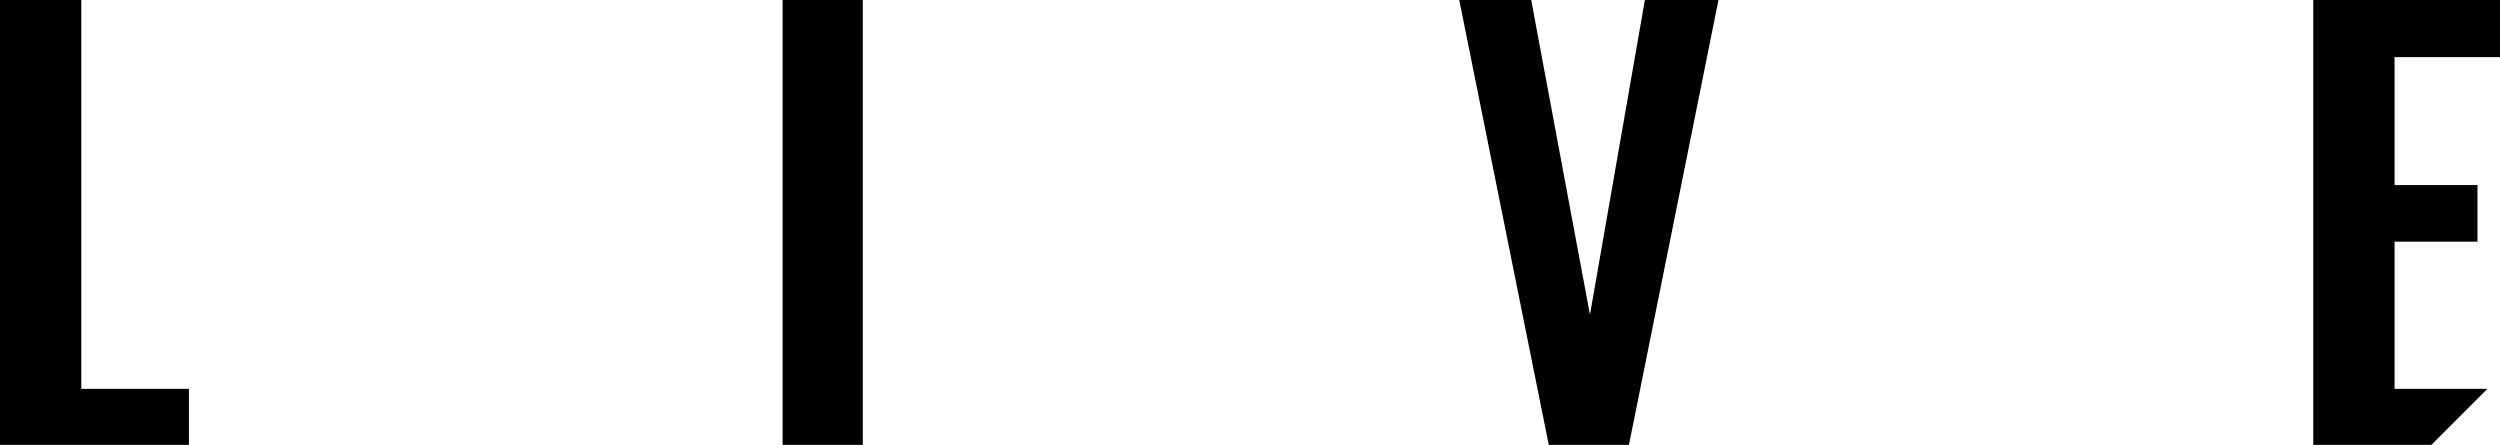
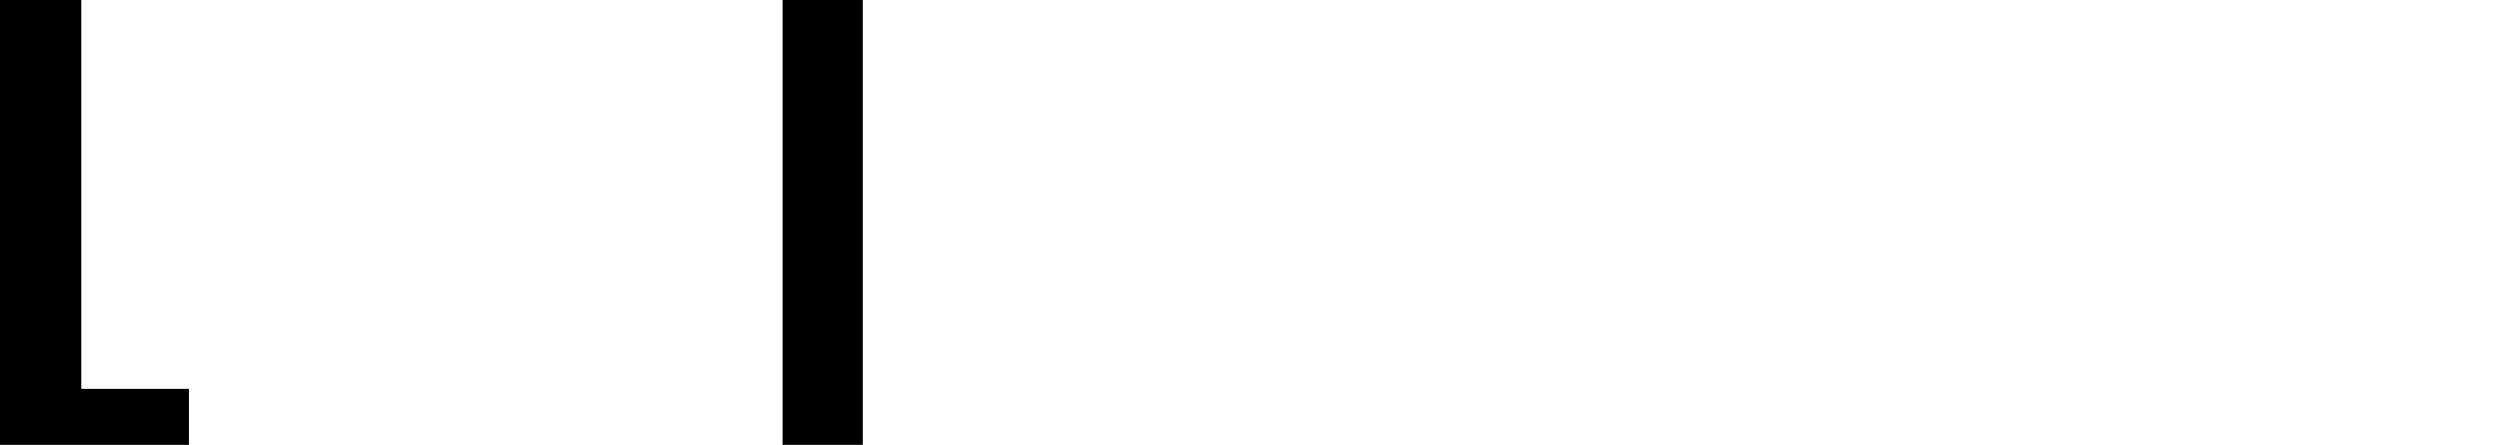
<svg xmlns="http://www.w3.org/2000/svg" viewBox="0 0 182.08 32.4">
  <g id="レイヤー_2" data-name="レイヤー 2">
    <g id="レイヤー_1-2" data-name="レイヤー 1">
      <polygon points="5.92 0 0 0 0 32.4 13.76 32.4 13.76 28.32 5.92 28.32 5.92 0" />
      <rect x="57" width="5.84" height="32.4" />
-       <polygon points="115.8 22.92 111.52 0 106.28 0 112.8 32.4 118.64 32.4 125.16 0 119.8 0 115.8 22.92" />
-       <polygon points="174.4 28.32 174.4 17.6 180.44 17.6 180.44 13.48 174.4 13.48 174.4 4.16 182.08 4.16 182.08 0 168.48 0 168.48 32.4 177.08 32.4 181.16 28.32 174.4 28.32" />
    </g>
  </g>
</svg>